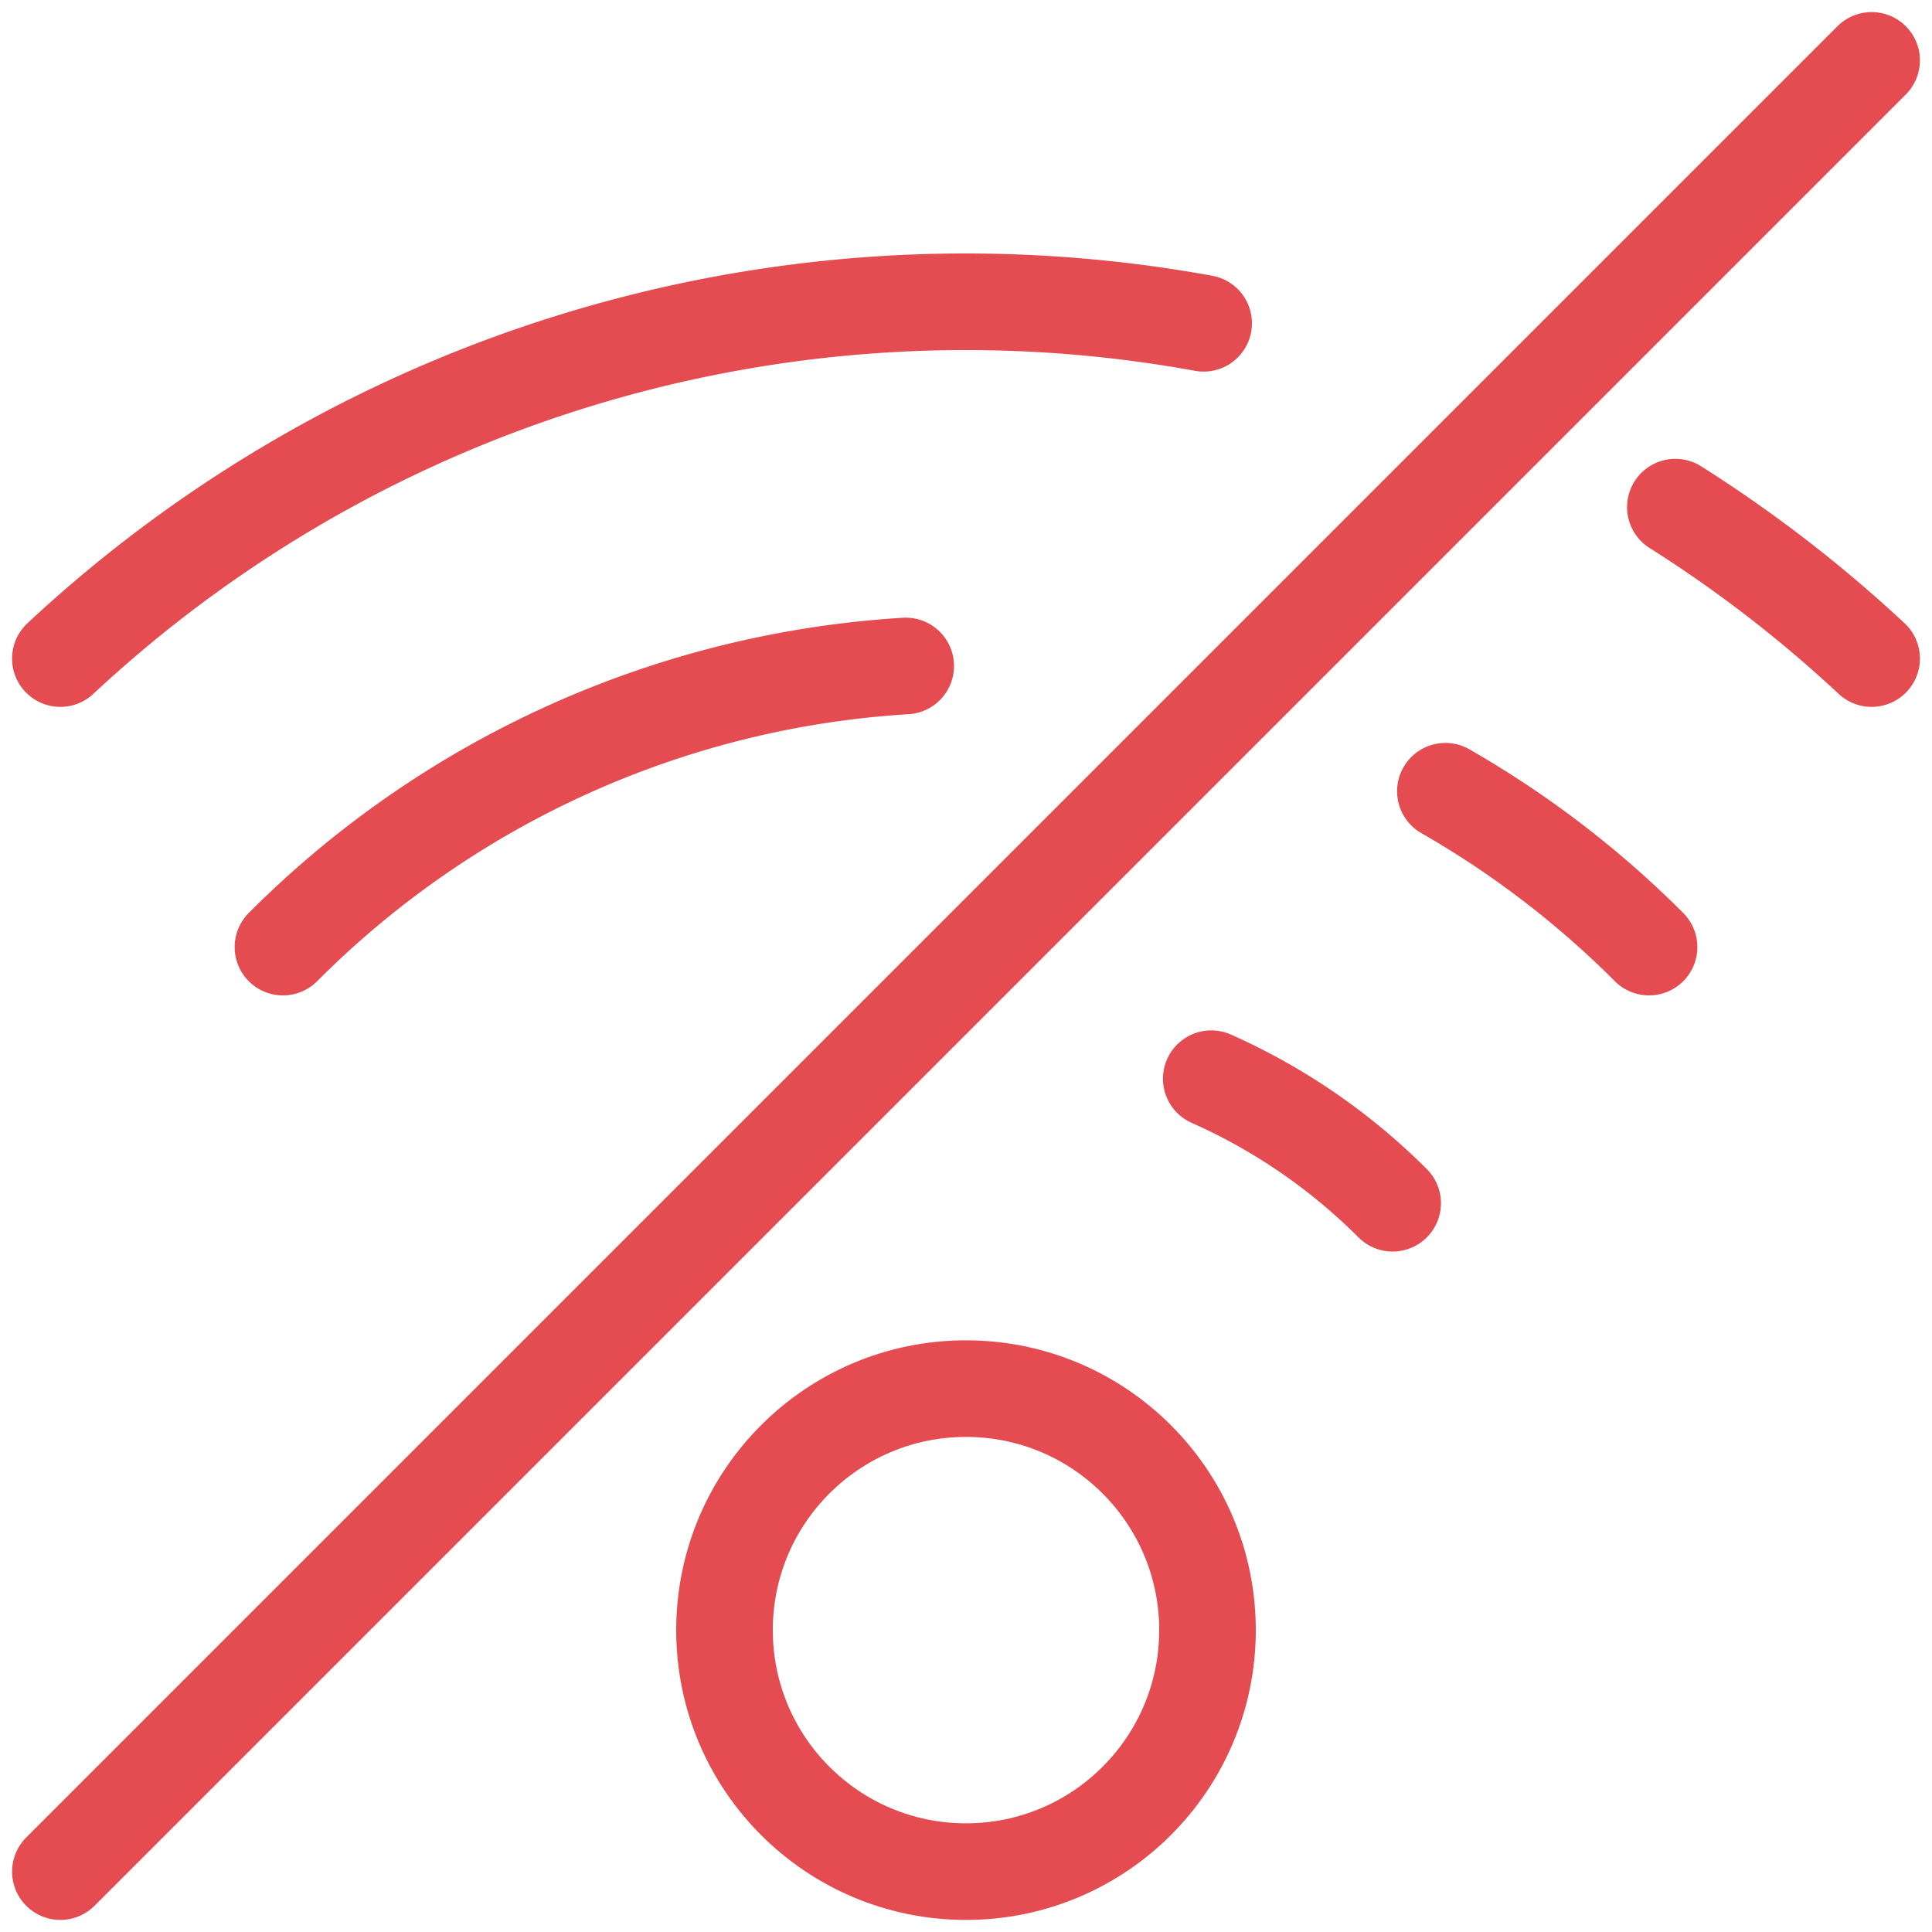
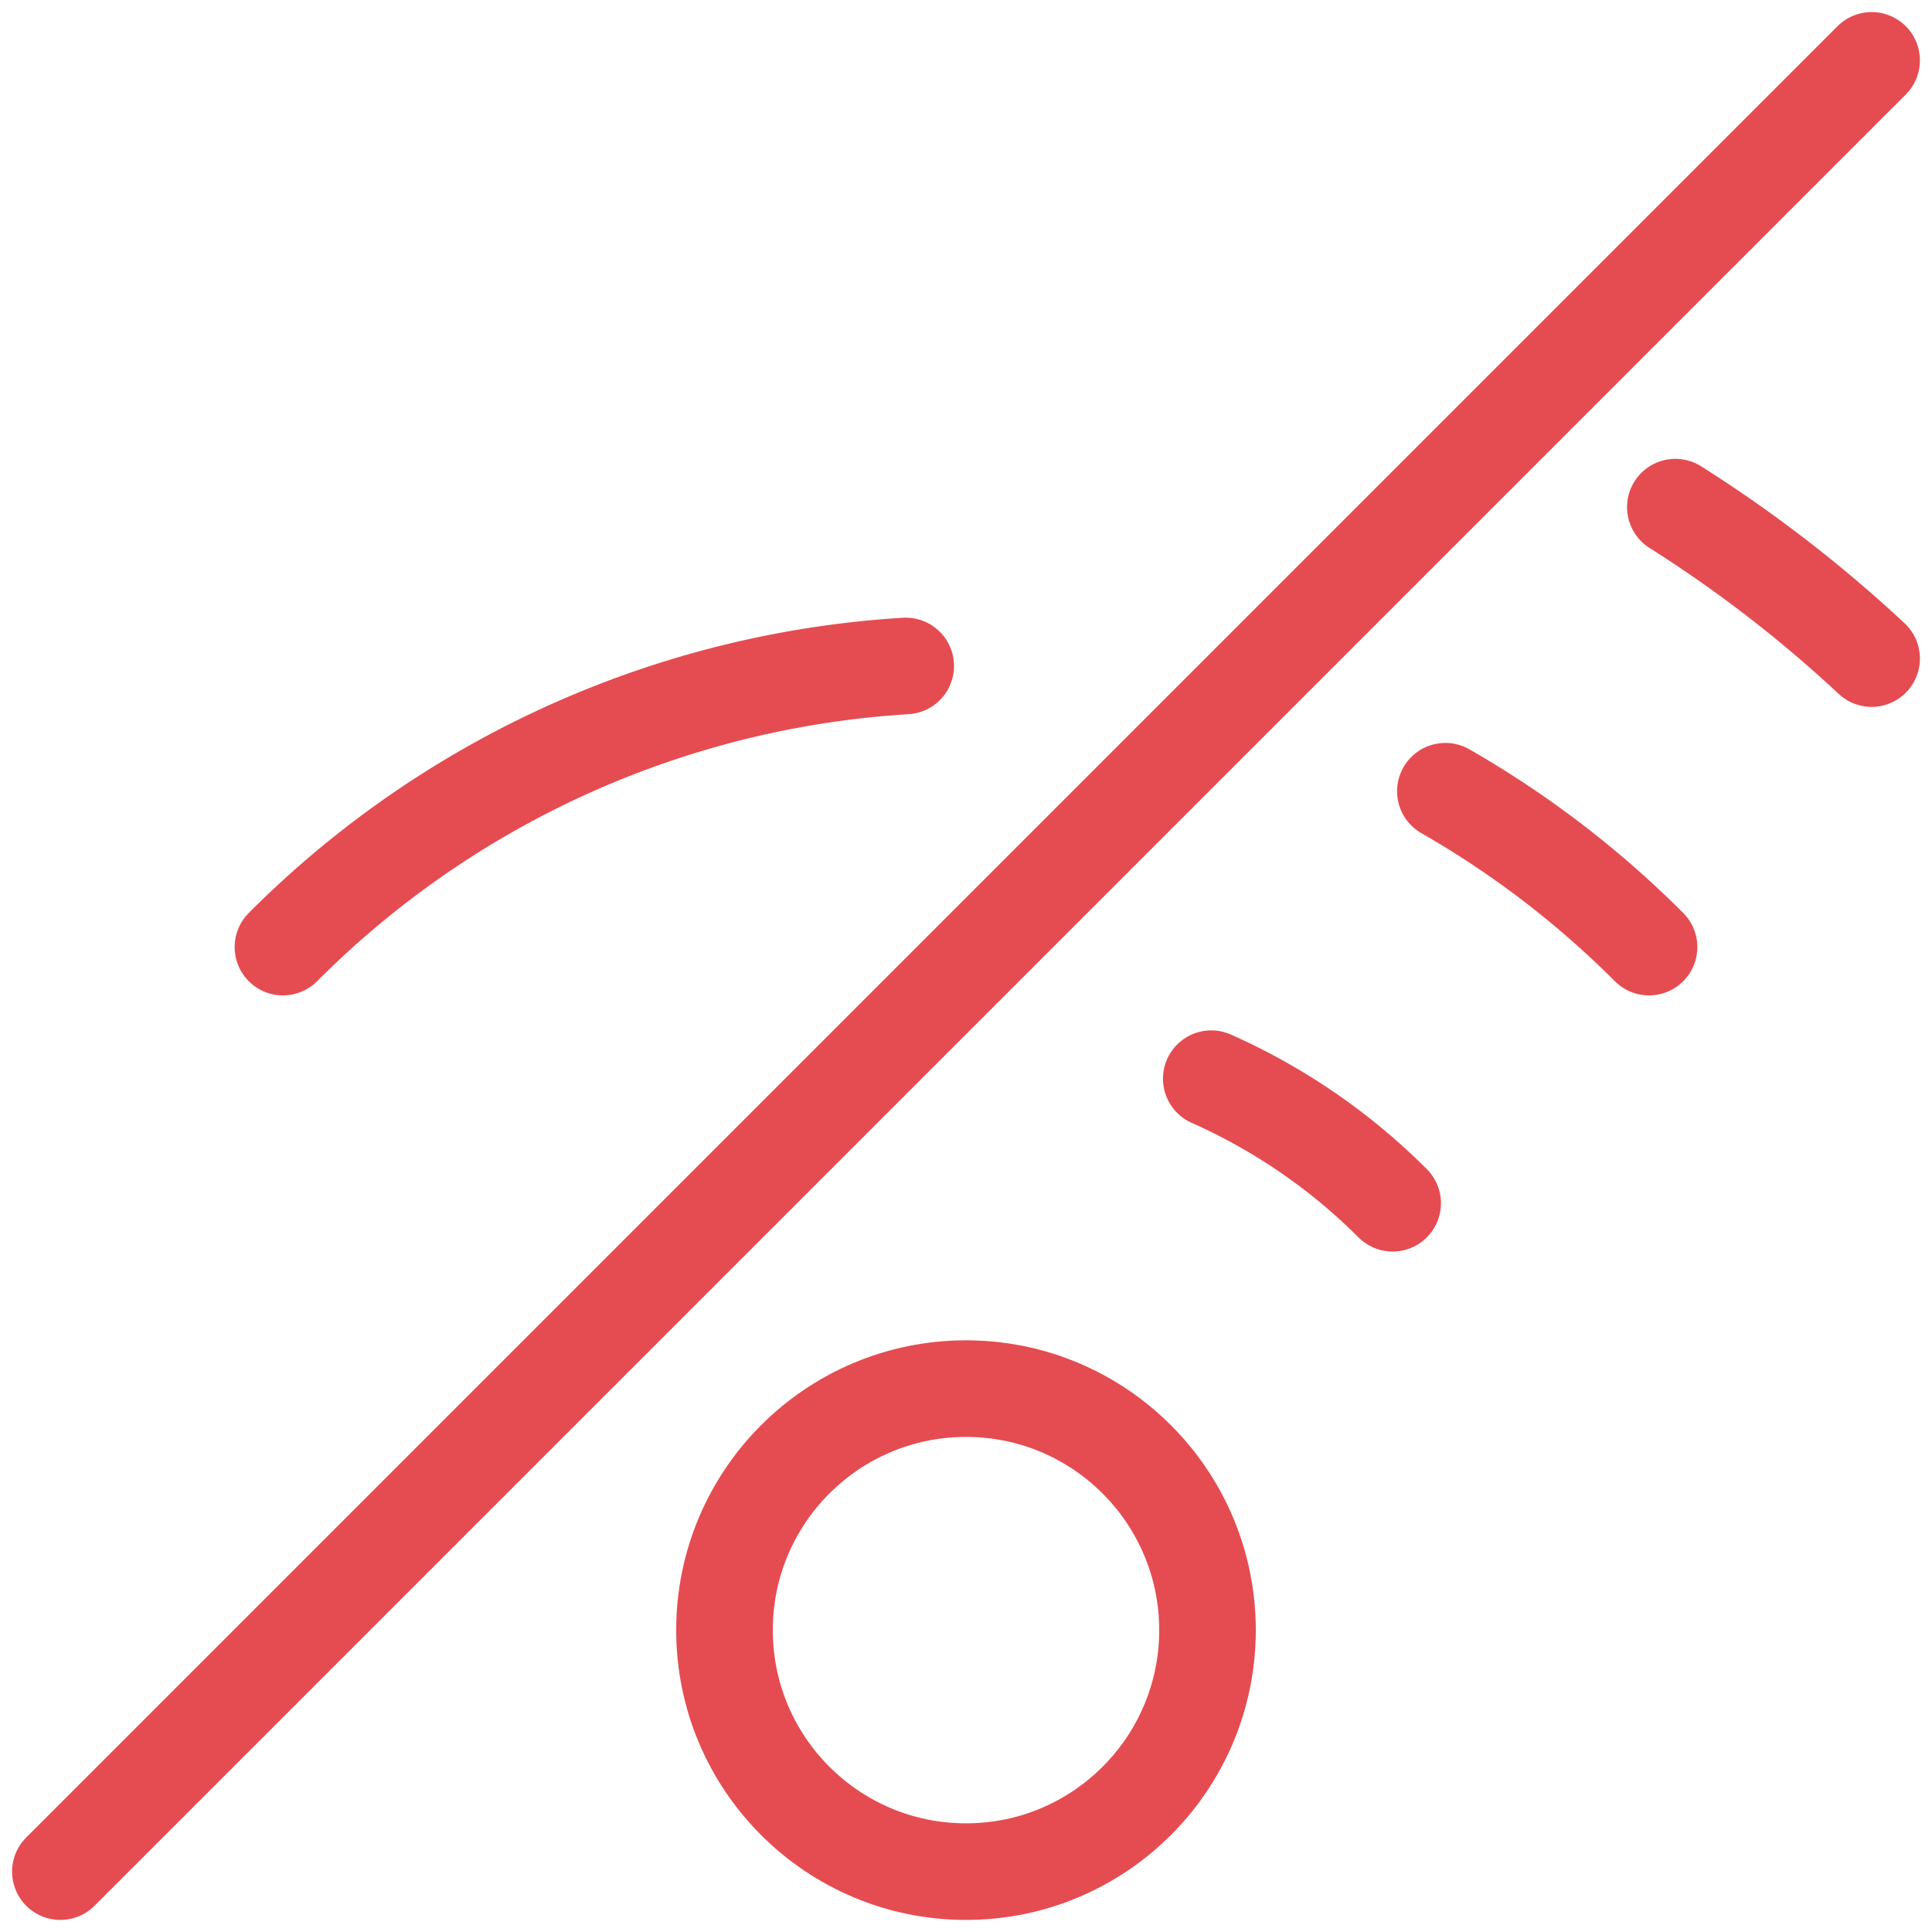
<svg xmlns="http://www.w3.org/2000/svg" viewBox="0 0 24 24">
  <defs>
    <style>.a{stroke-width:1.2;stroke:#E54C51;;fill:none;;stroke-linecap:round;stroke-linejoin:round;;}</style>
  </defs>
  <line class="a" x1="0.75" y1="23.25" x2="23.25" y2="0.75" />
  <circle class="a" cx="12" cy="20.25" r="3" />
  <path class="a" d="M17.3,14.947A7.477,7.477,0,0,0,15.047,13.4" />
  <path class="a" d="M11.251,8.273a11.95,11.95,0,0,0-7.736,3.492" />
  <path class="a" d="M20.485,11.765a12.017,12.017,0,0,0-2.53-1.936" />
-   <path class="a" d="M14.952,4.016A16.484,16.484,0,0,0,.75,8.181" />
  <path class="a" d="M23.25,8.181A16.464,16.464,0,0,0,20.812,6.3" />
</svg>